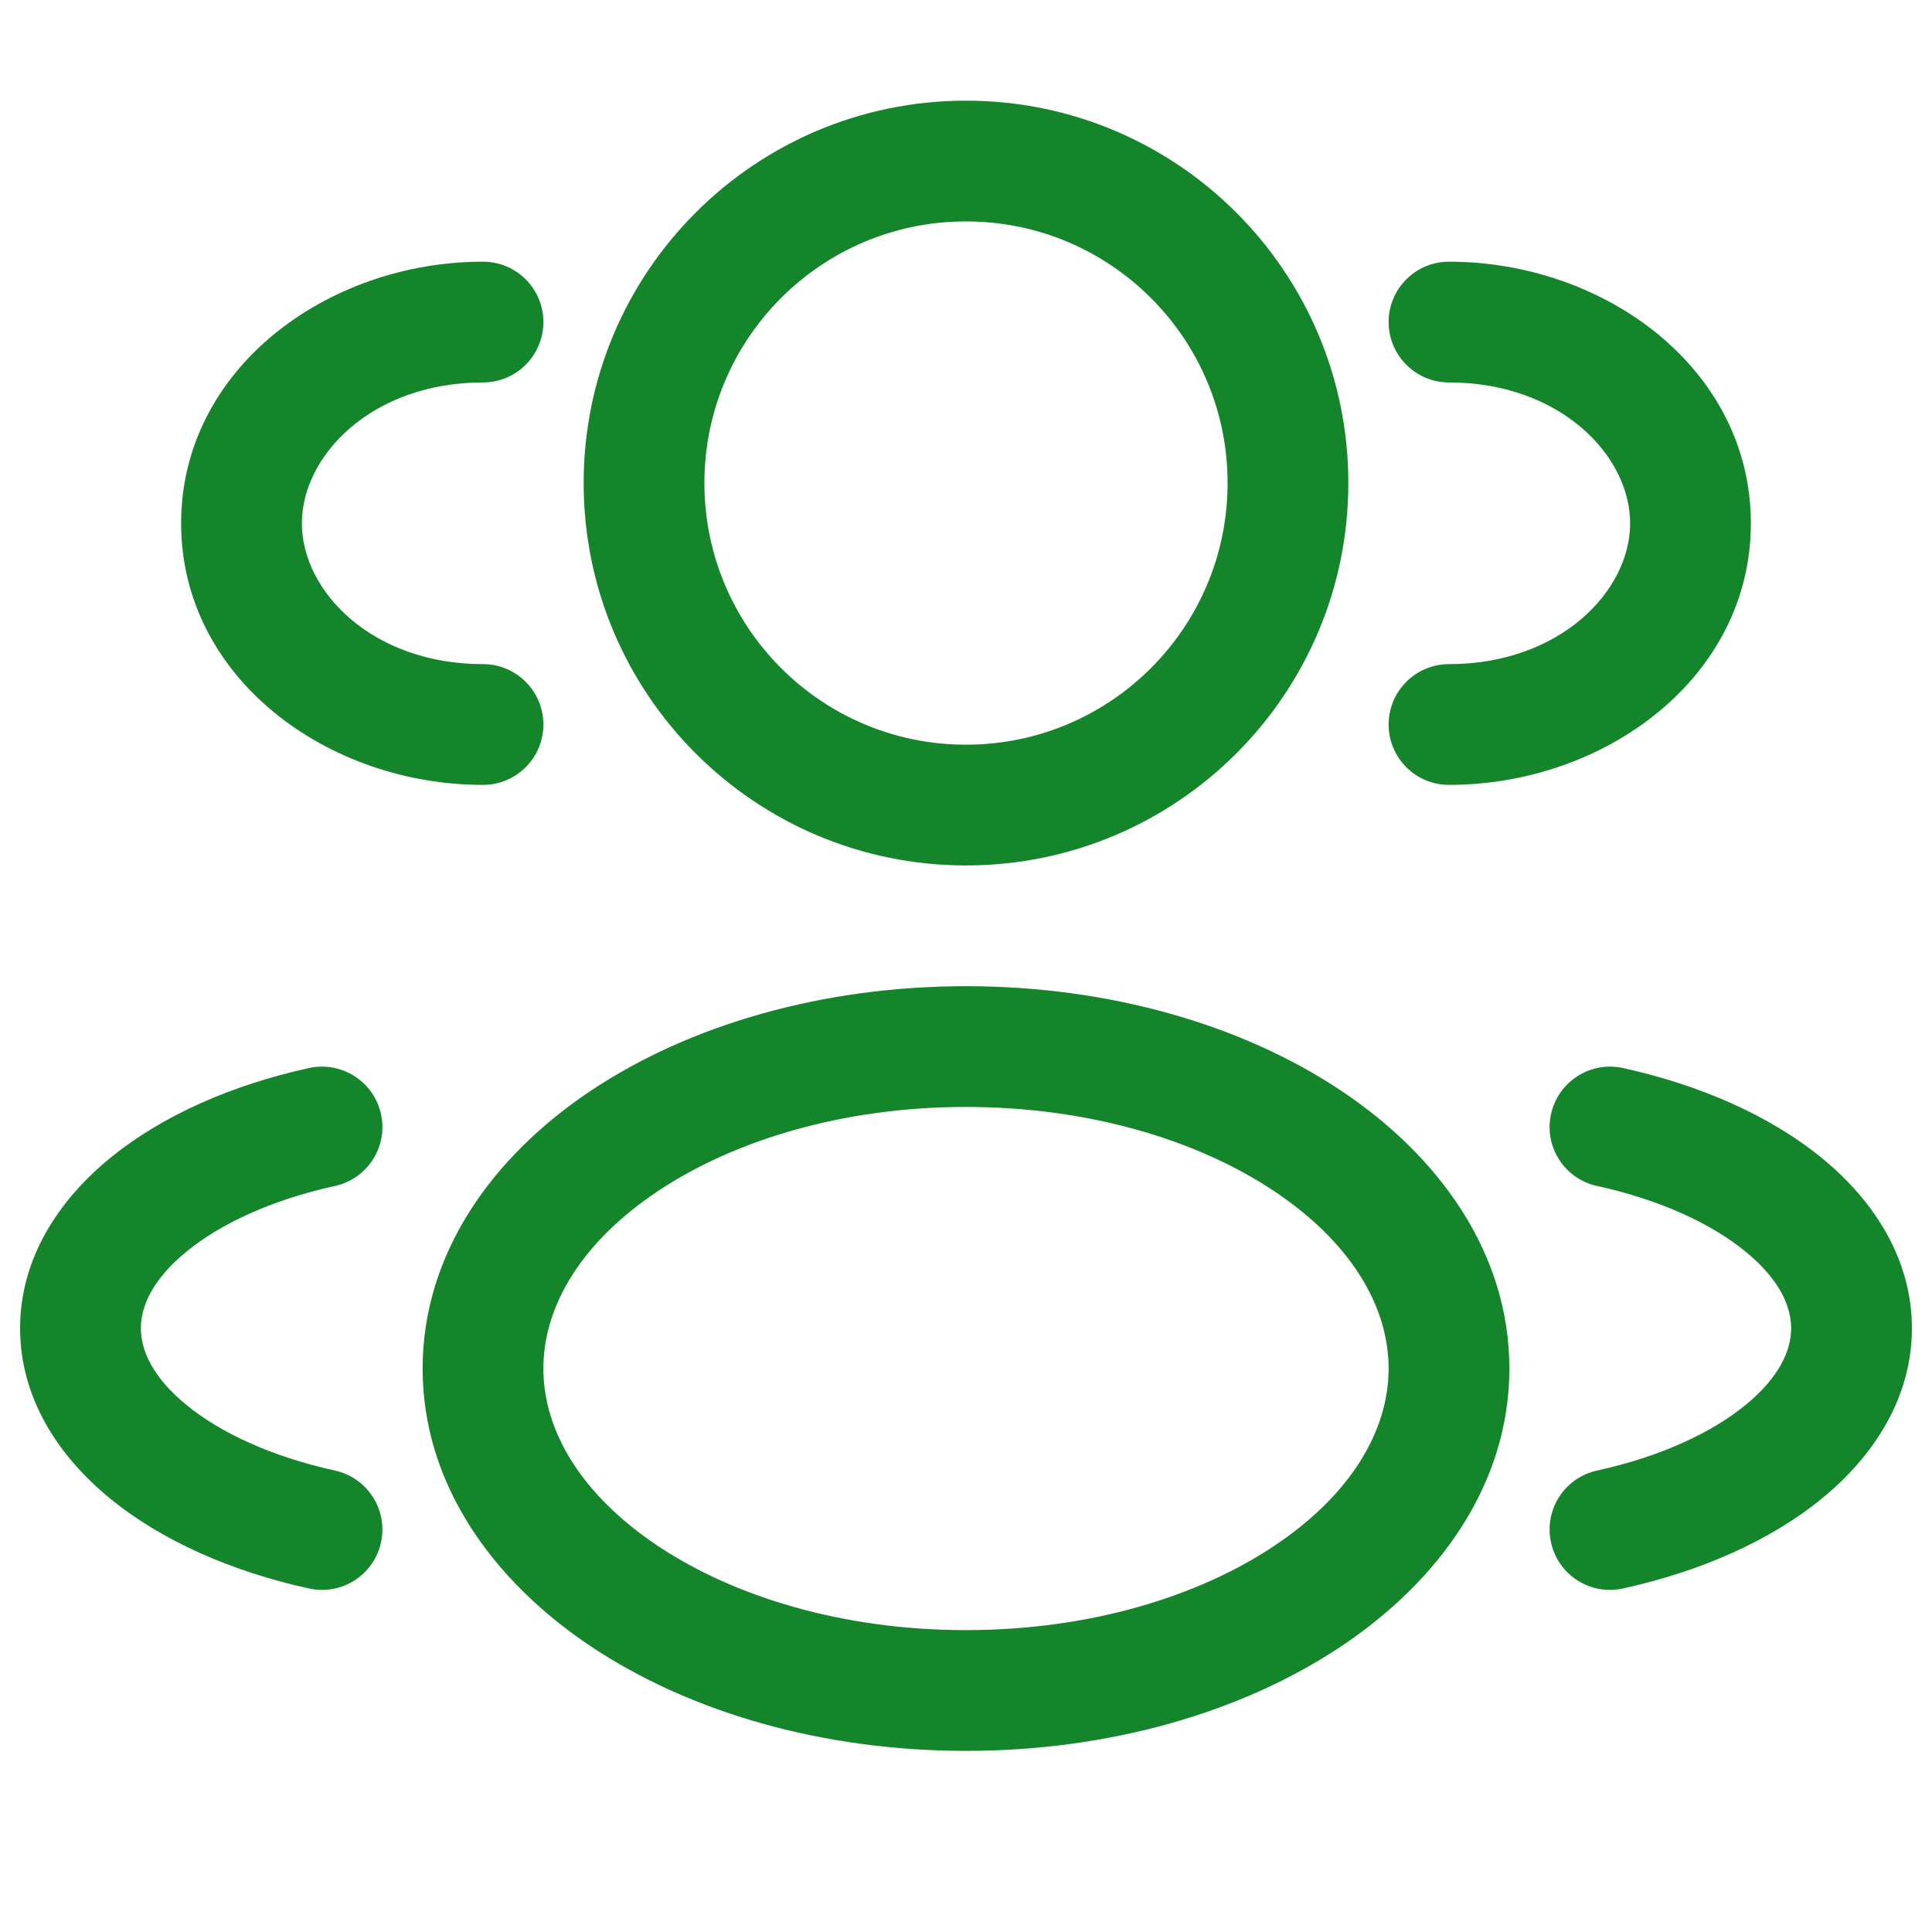
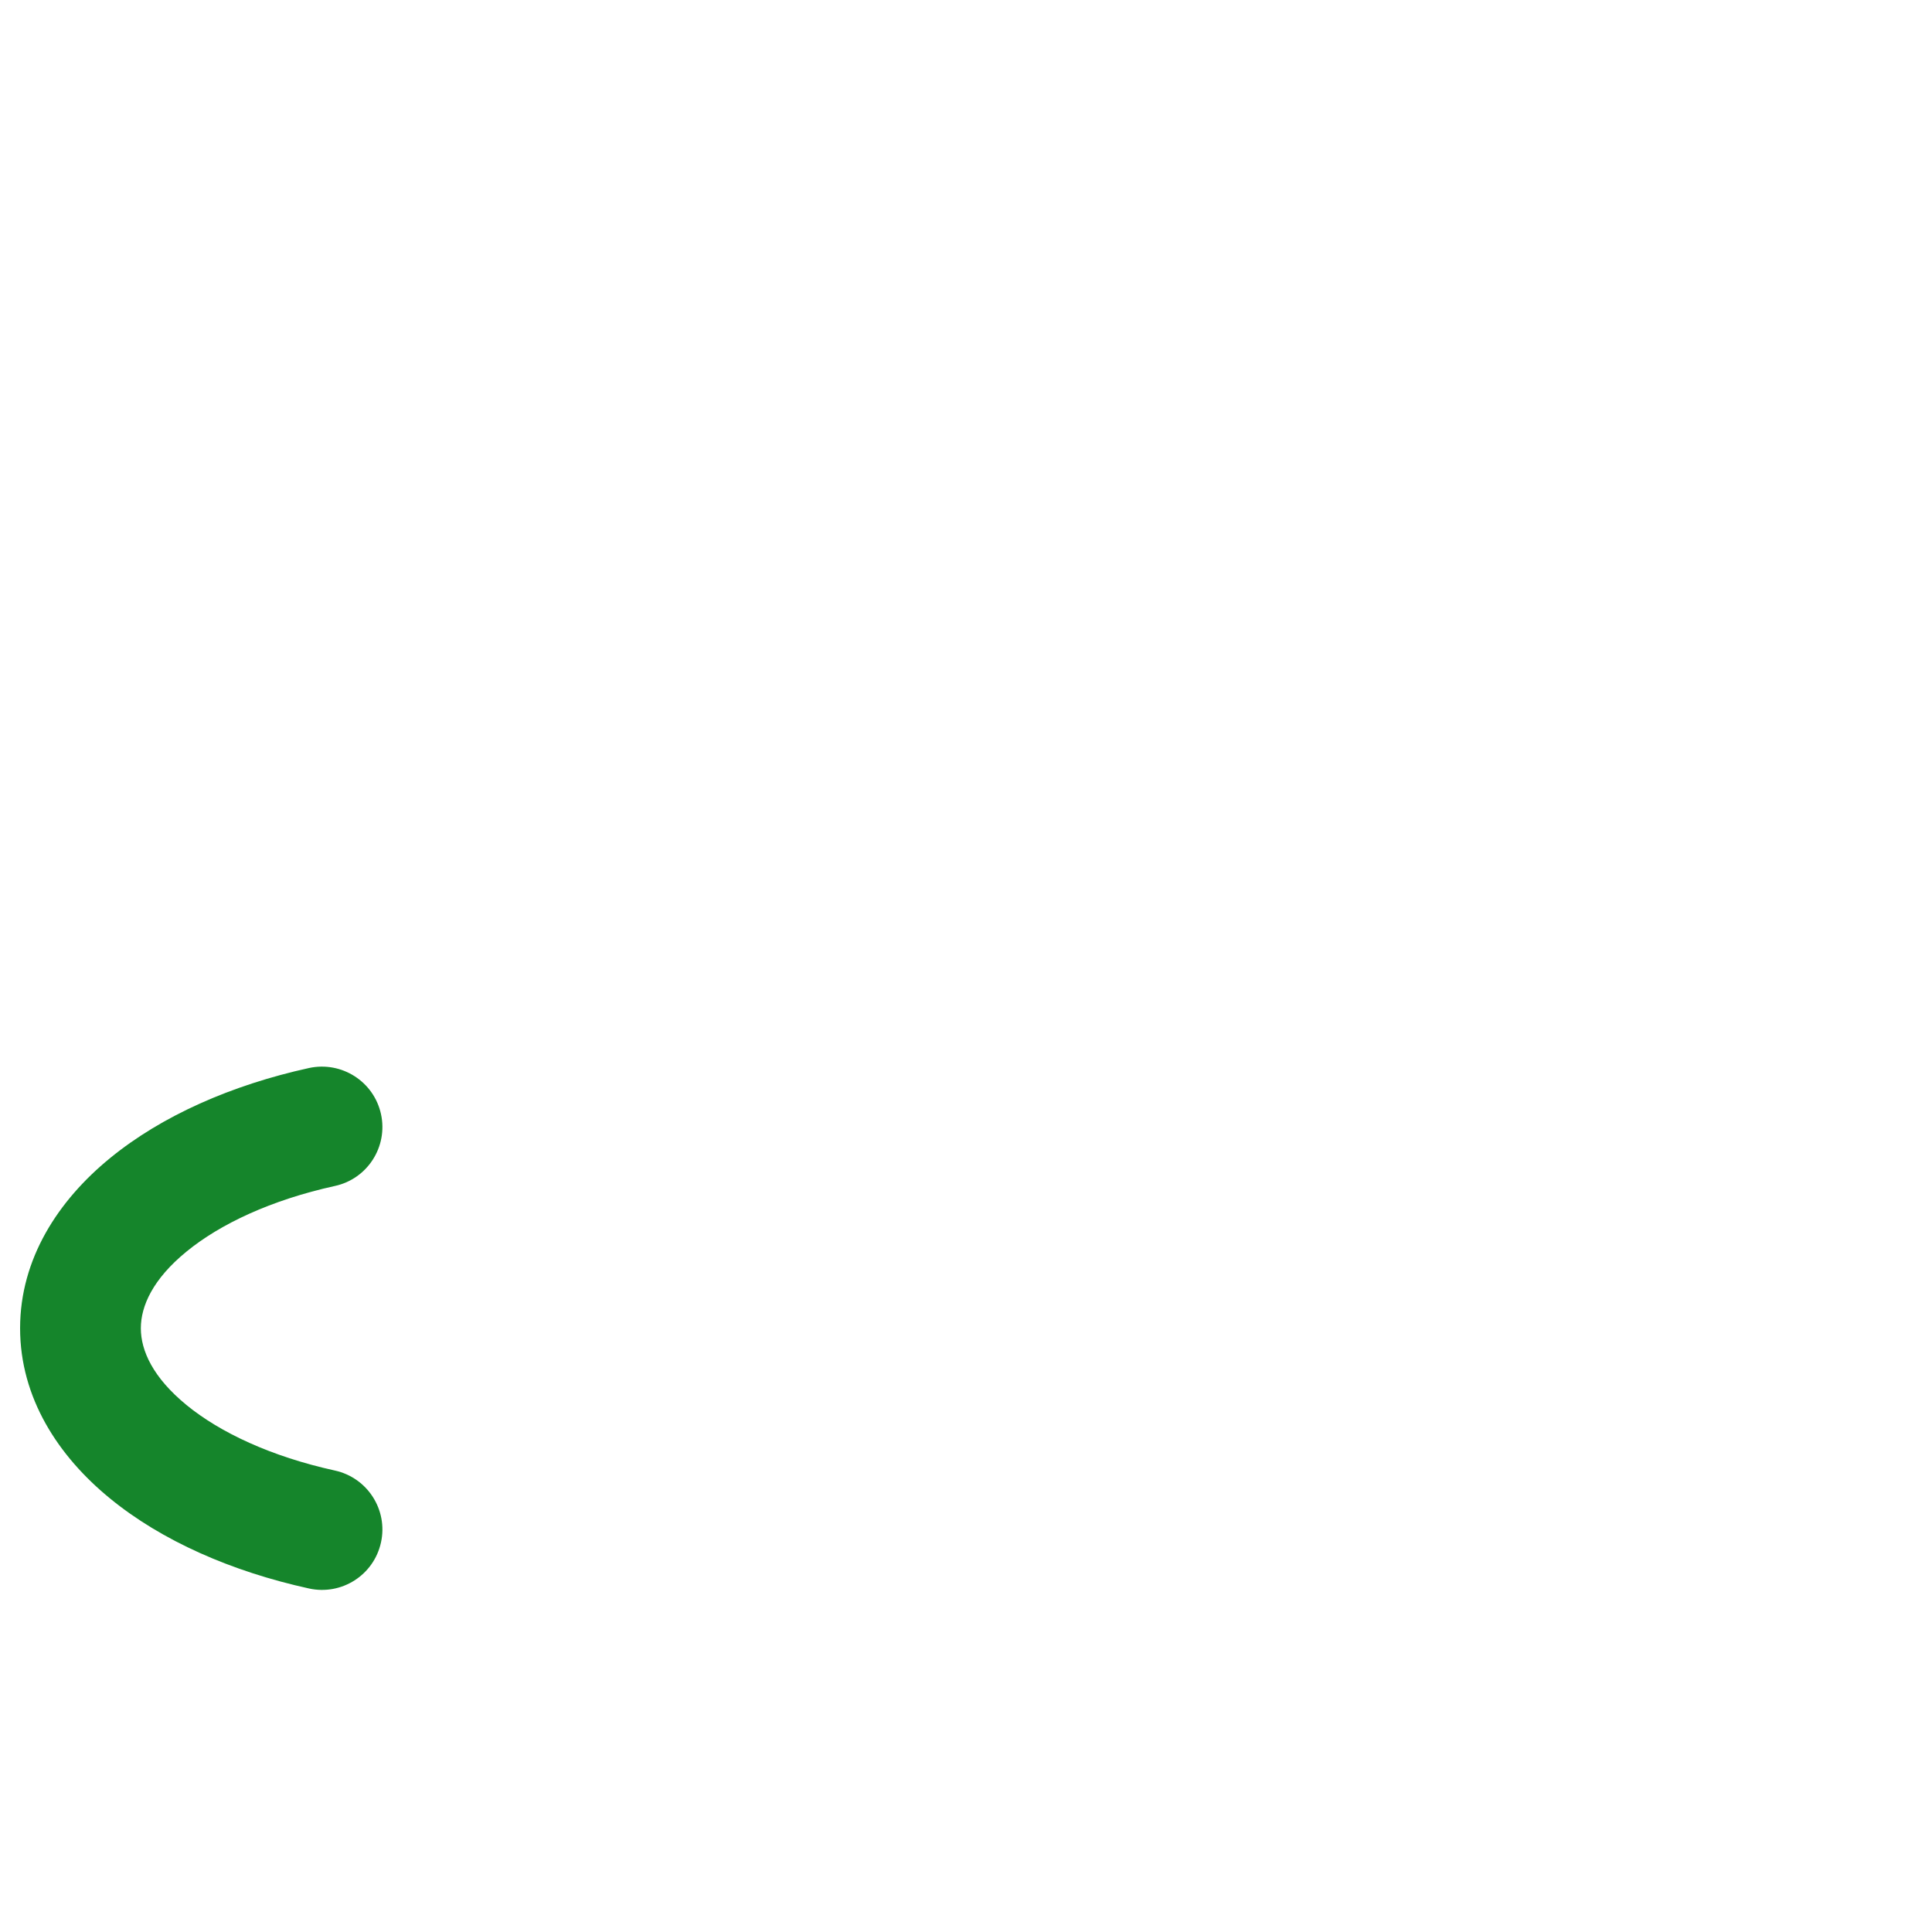
<svg xmlns="http://www.w3.org/2000/svg" width="20" height="20" viewBox="0 0 20 20" fill="none">
-   <path fill-rule="evenodd" clip-rule="evenodd" d="M10 1.042C7.814 1.042 6.042 2.814 6.042 5C6.042 7.186 7.814 8.959 10 8.959C12.186 8.959 13.958 7.186 13.958 5C13.958 2.814 12.186 1.042 10 1.042ZM7.292 5C7.292 3.505 8.504 2.292 10 2.292C11.496 2.292 12.708 3.505 12.708 5C12.708 6.496 11.496 7.709 10 7.709C8.504 7.709 7.292 6.496 7.292 5Z" fill="#15852B" />
-   <path d="M15 2.709C14.655 2.709 14.375 2.988 14.375 3.334C14.375 3.679 14.655 3.959 15 3.959C16.147 3.959 16.875 4.713 16.875 5.417C16.875 6.121 16.147 6.875 15 6.875C14.655 6.875 14.375 7.155 14.375 7.5C14.375 7.846 14.655 8.125 15 8.125C16.614 8.125 18.125 7.015 18.125 5.417C18.125 3.819 16.614 2.709 15 2.709Z" fill="#15852B" />
-   <path d="M5.625 3.334C5.625 2.988 5.345 2.709 5 2.709C3.386 2.709 1.875 3.819 1.875 5.417C1.875 7.015 3.386 8.125 5 8.125C5.345 8.125 5.625 7.846 5.625 7.5C5.625 7.155 5.345 6.875 5 6.875C3.853 6.875 3.125 6.121 3.125 5.417C3.125 4.713 3.853 3.959 5 3.959C5.345 3.959 5.625 3.679 5.625 3.334Z" fill="#15852B" />
-   <path fill-rule="evenodd" clip-rule="evenodd" d="M10 10.209C8.513 10.209 7.139 10.609 6.118 11.29C5.101 11.968 4.375 12.973 4.375 14.167C4.375 15.361 5.101 16.366 6.118 17.044C7.139 17.725 8.513 18.125 10 18.125C11.487 18.125 12.861 17.725 13.882 17.044C14.899 16.366 15.625 15.361 15.625 14.167C15.625 12.973 14.899 11.968 13.882 11.29C12.861 10.609 11.487 10.209 10 10.209ZM5.625 14.167C5.625 13.521 6.018 12.859 6.811 12.33C7.6 11.804 8.725 11.459 10 11.459C11.274 11.459 12.4 11.804 13.189 12.33C13.982 12.859 14.375 13.521 14.375 14.167C14.375 14.813 13.982 15.475 13.189 16.004C12.4 16.53 11.274 16.875 10 16.875C8.725 16.875 7.6 16.53 6.811 16.004C6.018 15.475 5.625 14.813 5.625 14.167Z" fill="#15852B" />
-   <path d="M16.056 11.533C16.13 11.196 16.463 10.983 16.8 11.056C17.602 11.232 18.324 11.55 18.861 11.989C19.396 12.427 19.792 13.03 19.792 13.75C19.792 14.471 19.396 15.074 18.861 15.512C18.324 15.951 17.602 16.268 16.8 16.444C16.463 16.518 16.13 16.305 16.056 15.967C15.982 15.63 16.195 15.297 16.533 15.223C17.193 15.078 17.721 14.83 18.069 14.545C18.418 14.259 18.542 13.981 18.542 13.75C18.542 13.52 18.418 13.241 18.069 12.956C17.721 12.671 17.193 12.422 16.533 12.277C16.195 12.204 15.982 11.87 16.056 11.533Z" fill="#15852B" />
  <path d="M3.199 11.056C3.537 10.983 3.87 11.196 3.944 11.533C4.018 11.87 3.804 12.204 3.467 12.277C2.807 12.422 2.279 12.671 1.931 12.956C1.582 13.241 1.458 13.52 1.458 13.75C1.458 13.981 1.582 14.259 1.931 14.545C2.279 14.83 2.807 15.078 3.467 15.223C3.804 15.297 4.018 15.63 3.944 15.967C3.87 16.305 3.537 16.518 3.199 16.444C2.398 16.268 1.675 15.951 1.139 15.512C0.603 15.074 0.208 14.471 0.208 13.75C0.208 13.03 0.603 12.427 1.139 11.989C1.675 11.55 2.398 11.232 3.199 11.056Z" fill="#15852B" />
</svg>